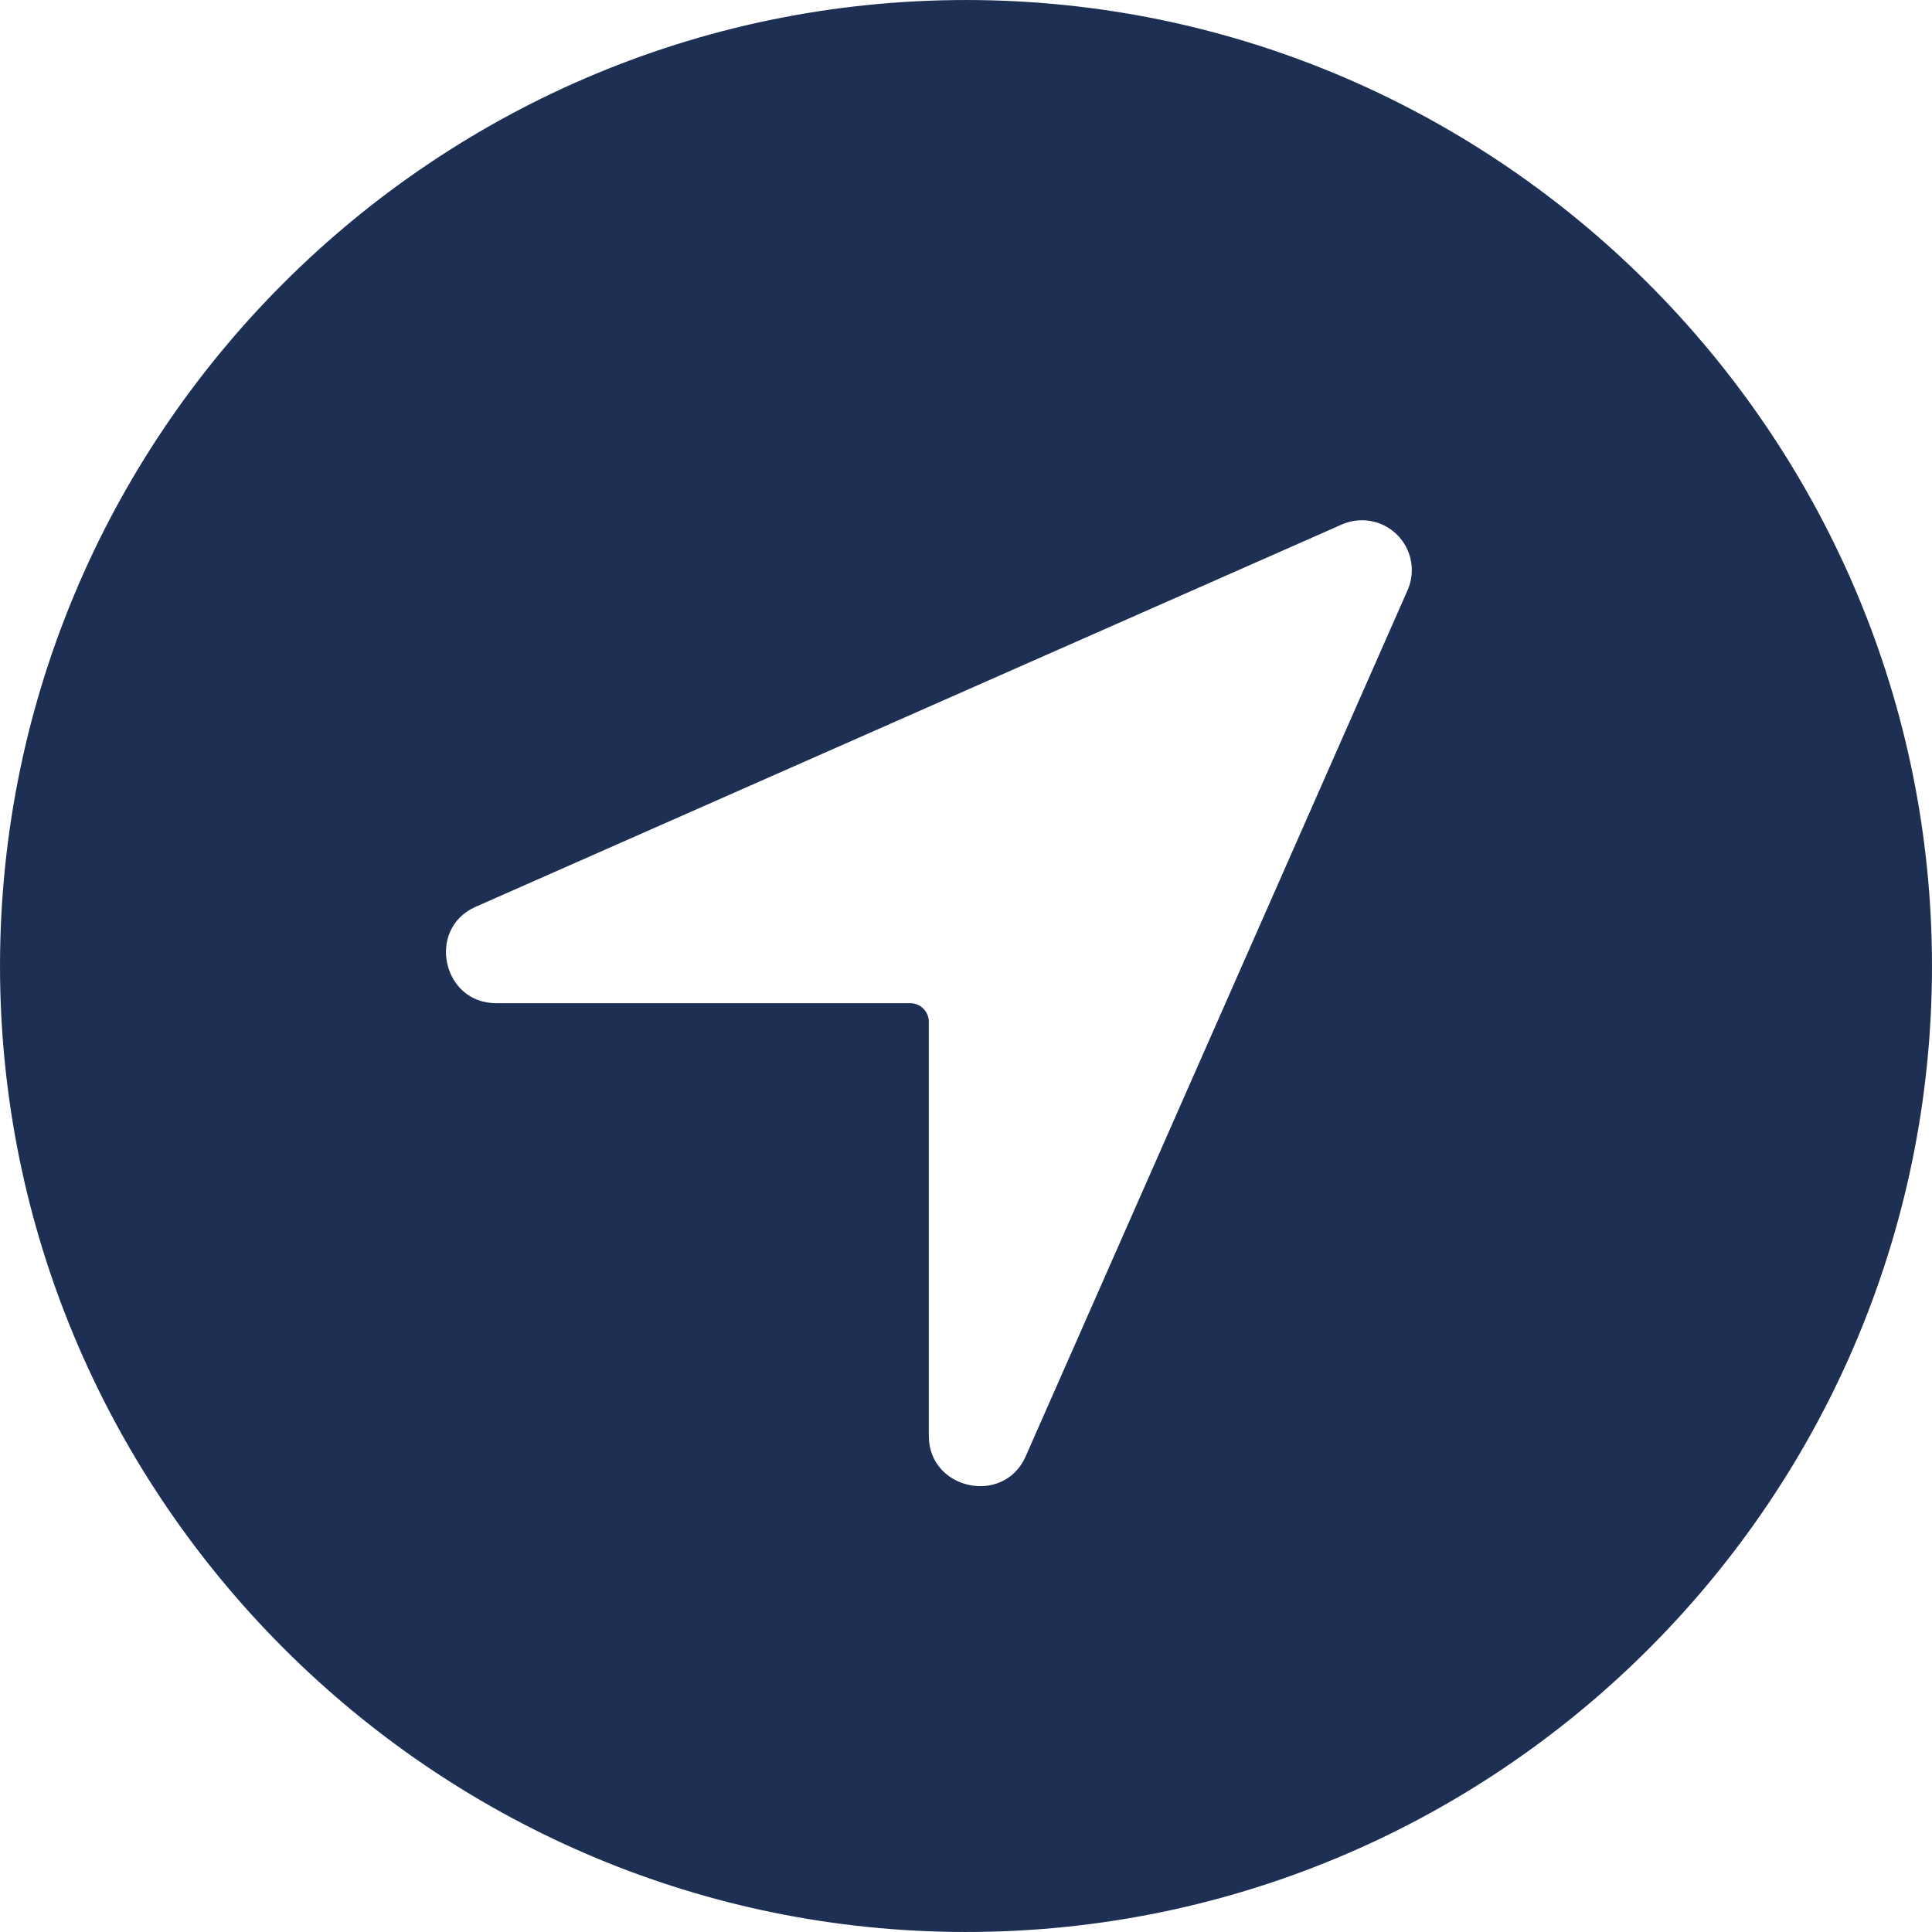
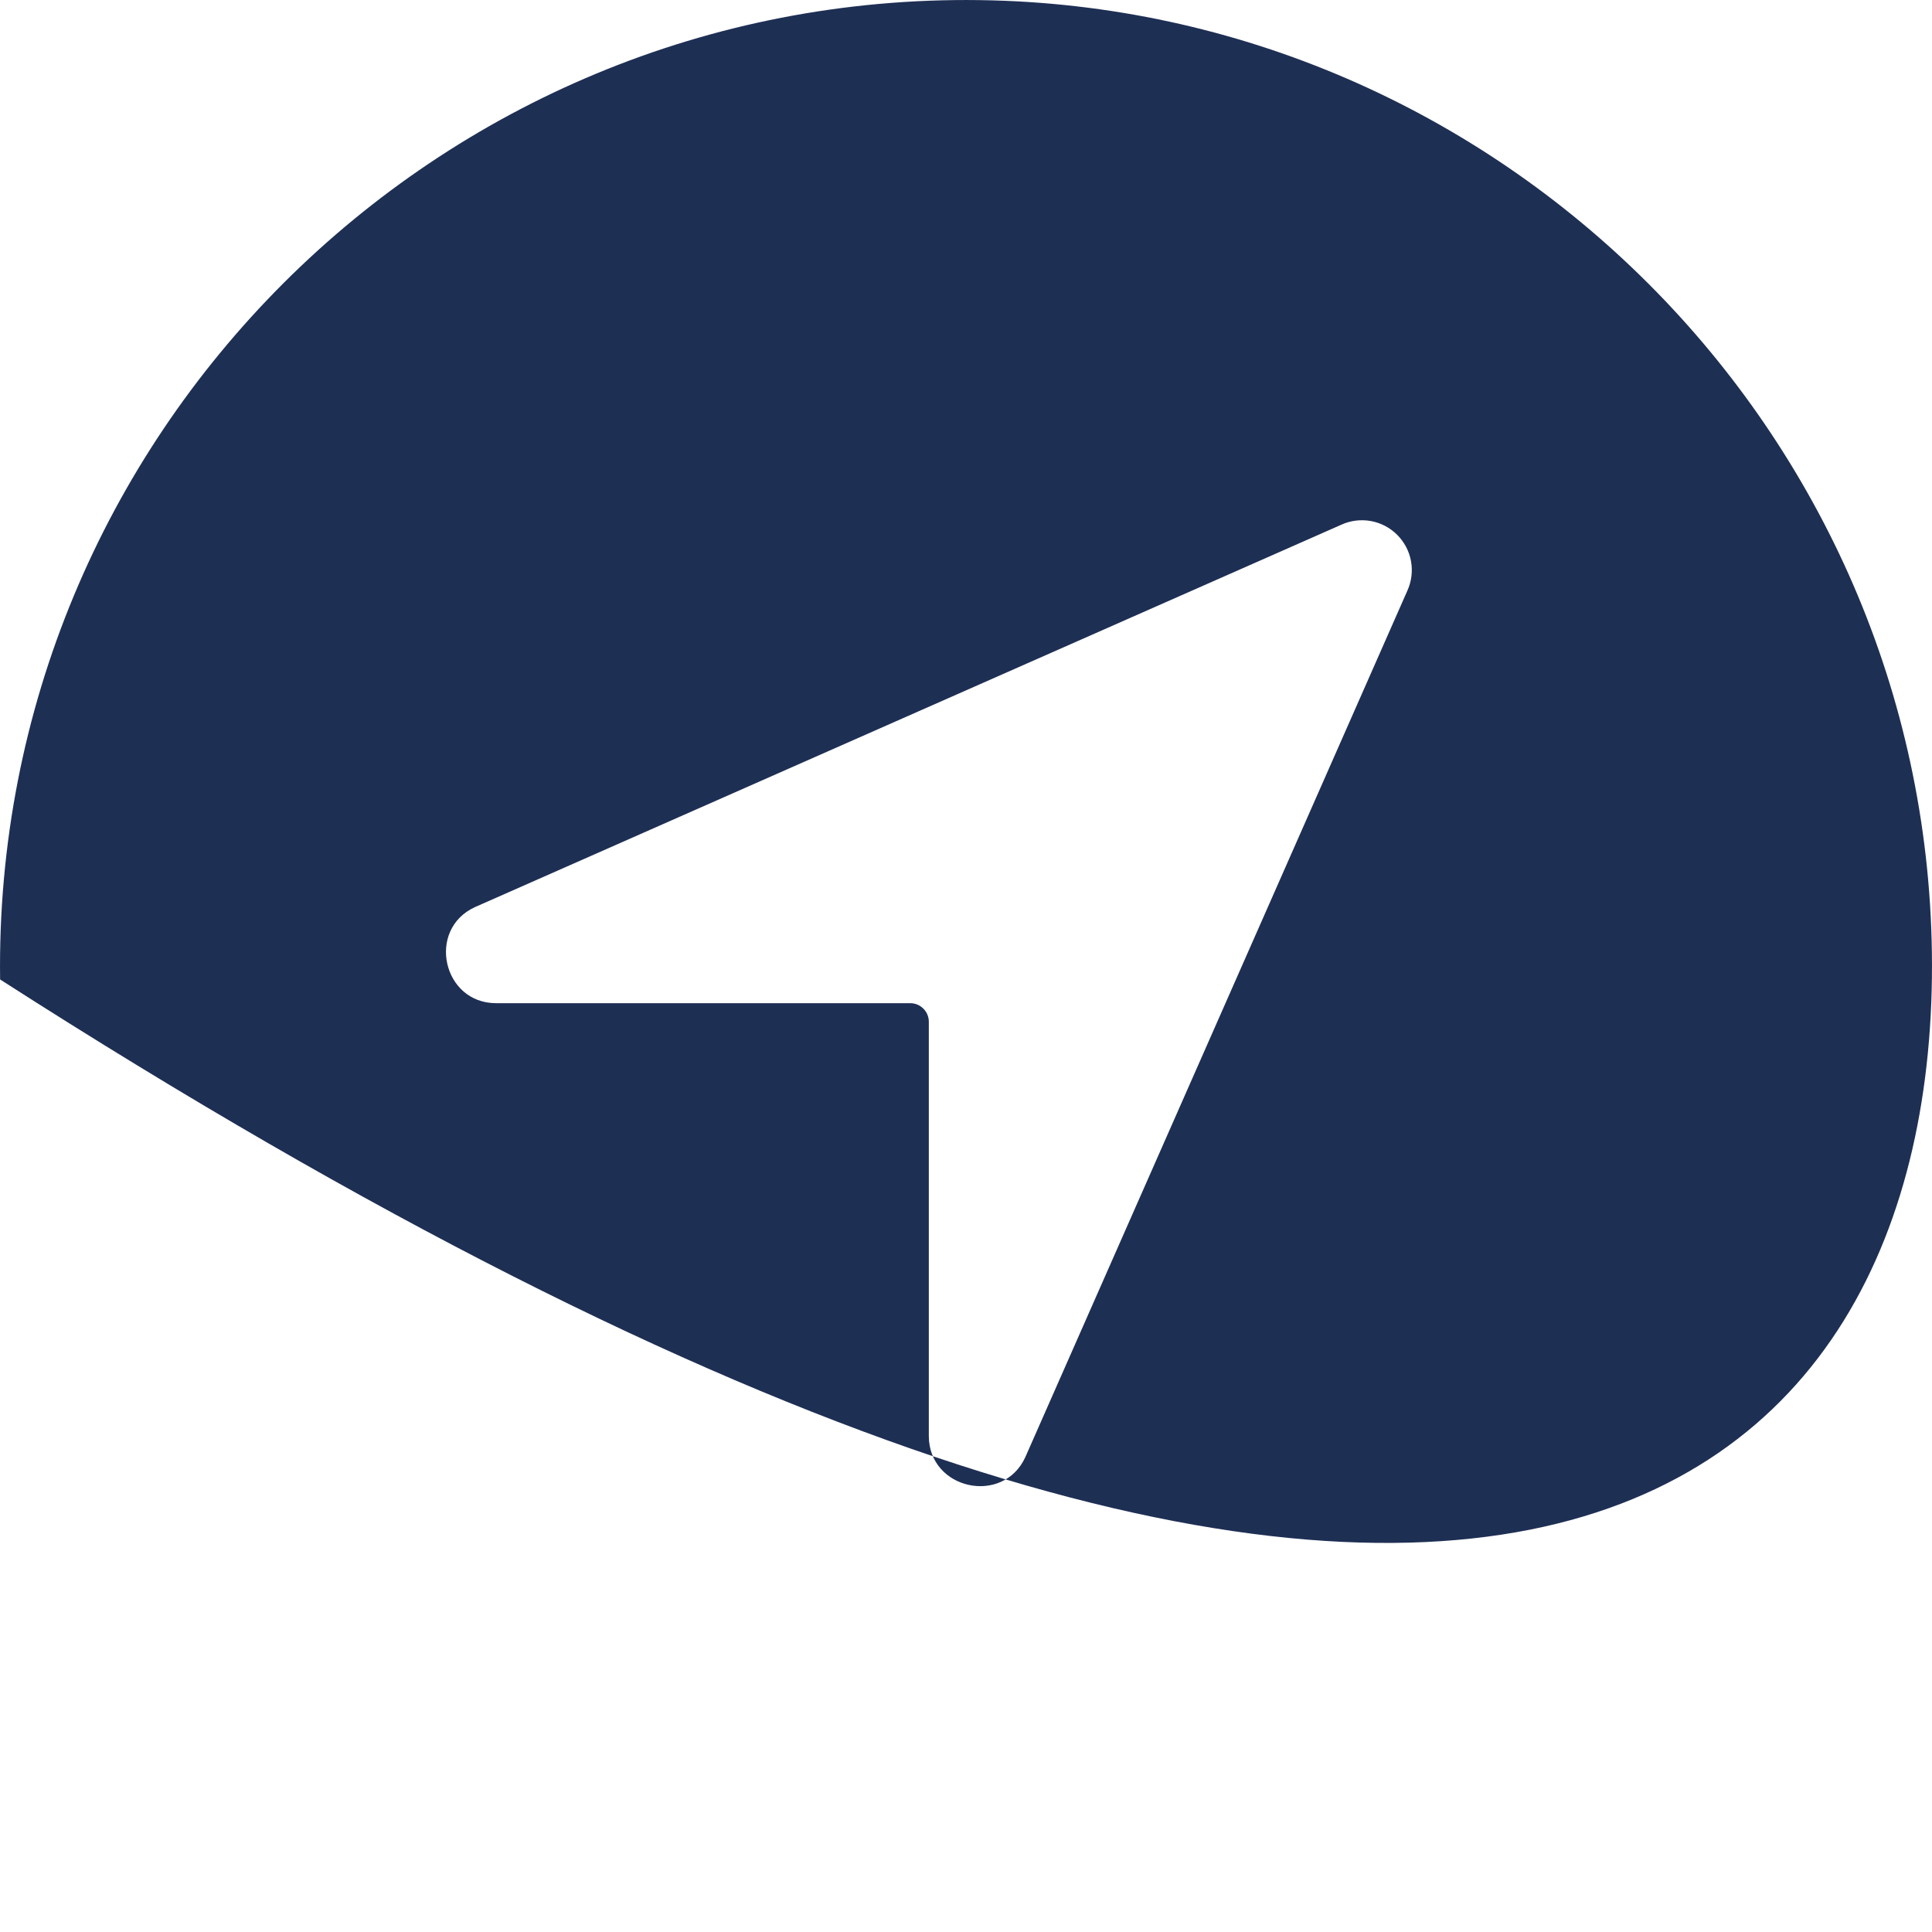
<svg xmlns="http://www.w3.org/2000/svg" width="37" height="37" viewBox="0 0 37 37" fill="none">
-   <path d="M18.759 0.002C8.355 -0.139 -0.139 8.354 0.002 18.758C0.14 28.735 8.265 36.859 18.243 36.998C28.649 37.141 37.141 28.647 36.998 18.244C36.861 8.265 28.737 0.14 18.759 0.002ZM26.95 11.318L19.636 27.906C19.21 28.837 17.788 28.528 17.788 27.5V19.567C17.788 19.473 17.75 19.382 17.683 19.316C17.617 19.249 17.526 19.212 17.432 19.212H9.5C8.476 19.212 8.166 17.8 9.094 17.373L25.683 10.051C25.861 9.969 26.059 9.944 26.251 9.978C26.443 10.012 26.62 10.105 26.758 10.243C26.896 10.381 26.989 10.558 27.023 10.75C27.057 10.942 27.032 11.14 26.95 11.318Z" fill="#1E2F54" />
+   <path d="M18.759 0.002C8.355 -0.139 -0.139 8.354 0.002 18.758C28.649 37.141 37.141 28.647 36.998 18.244C36.861 8.265 28.737 0.14 18.759 0.002ZM26.95 11.318L19.636 27.906C19.21 28.837 17.788 28.528 17.788 27.5V19.567C17.788 19.473 17.75 19.382 17.683 19.316C17.617 19.249 17.526 19.212 17.432 19.212H9.5C8.476 19.212 8.166 17.8 9.094 17.373L25.683 10.051C25.861 9.969 26.059 9.944 26.251 9.978C26.443 10.012 26.62 10.105 26.758 10.243C26.896 10.381 26.989 10.558 27.023 10.75C27.057 10.942 27.032 11.14 26.95 11.318Z" fill="#1E2F54" />
</svg>